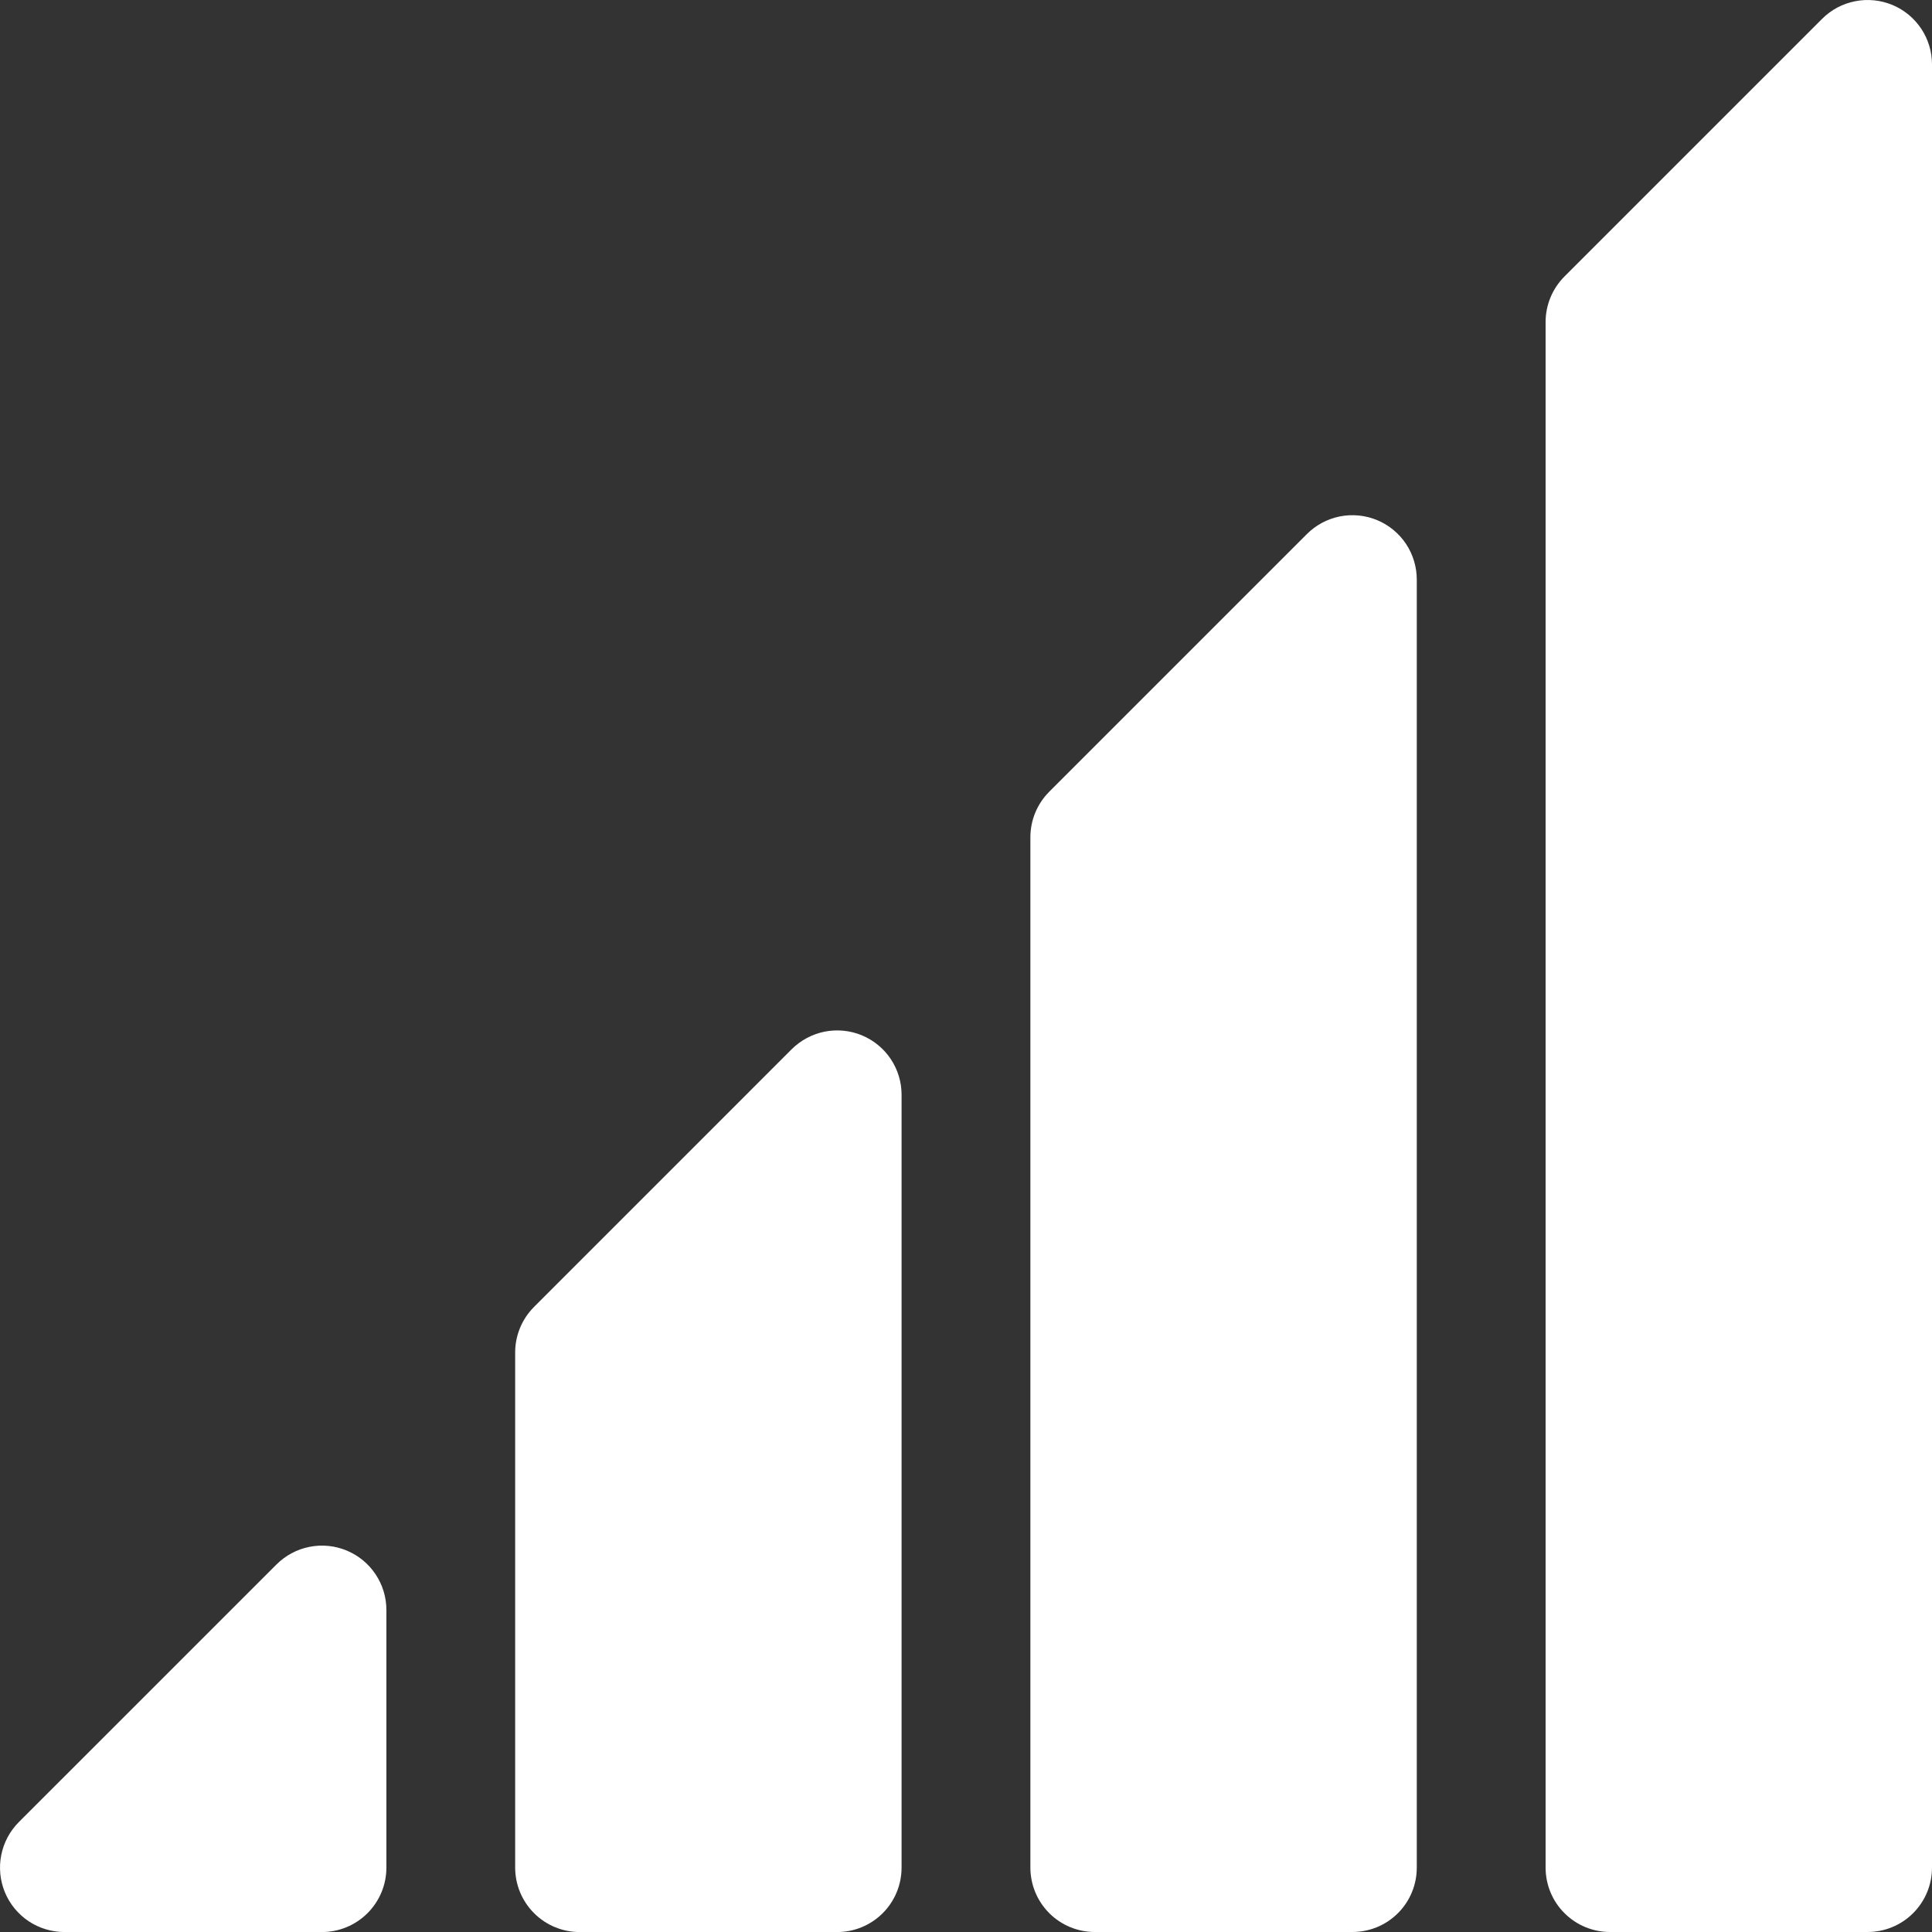
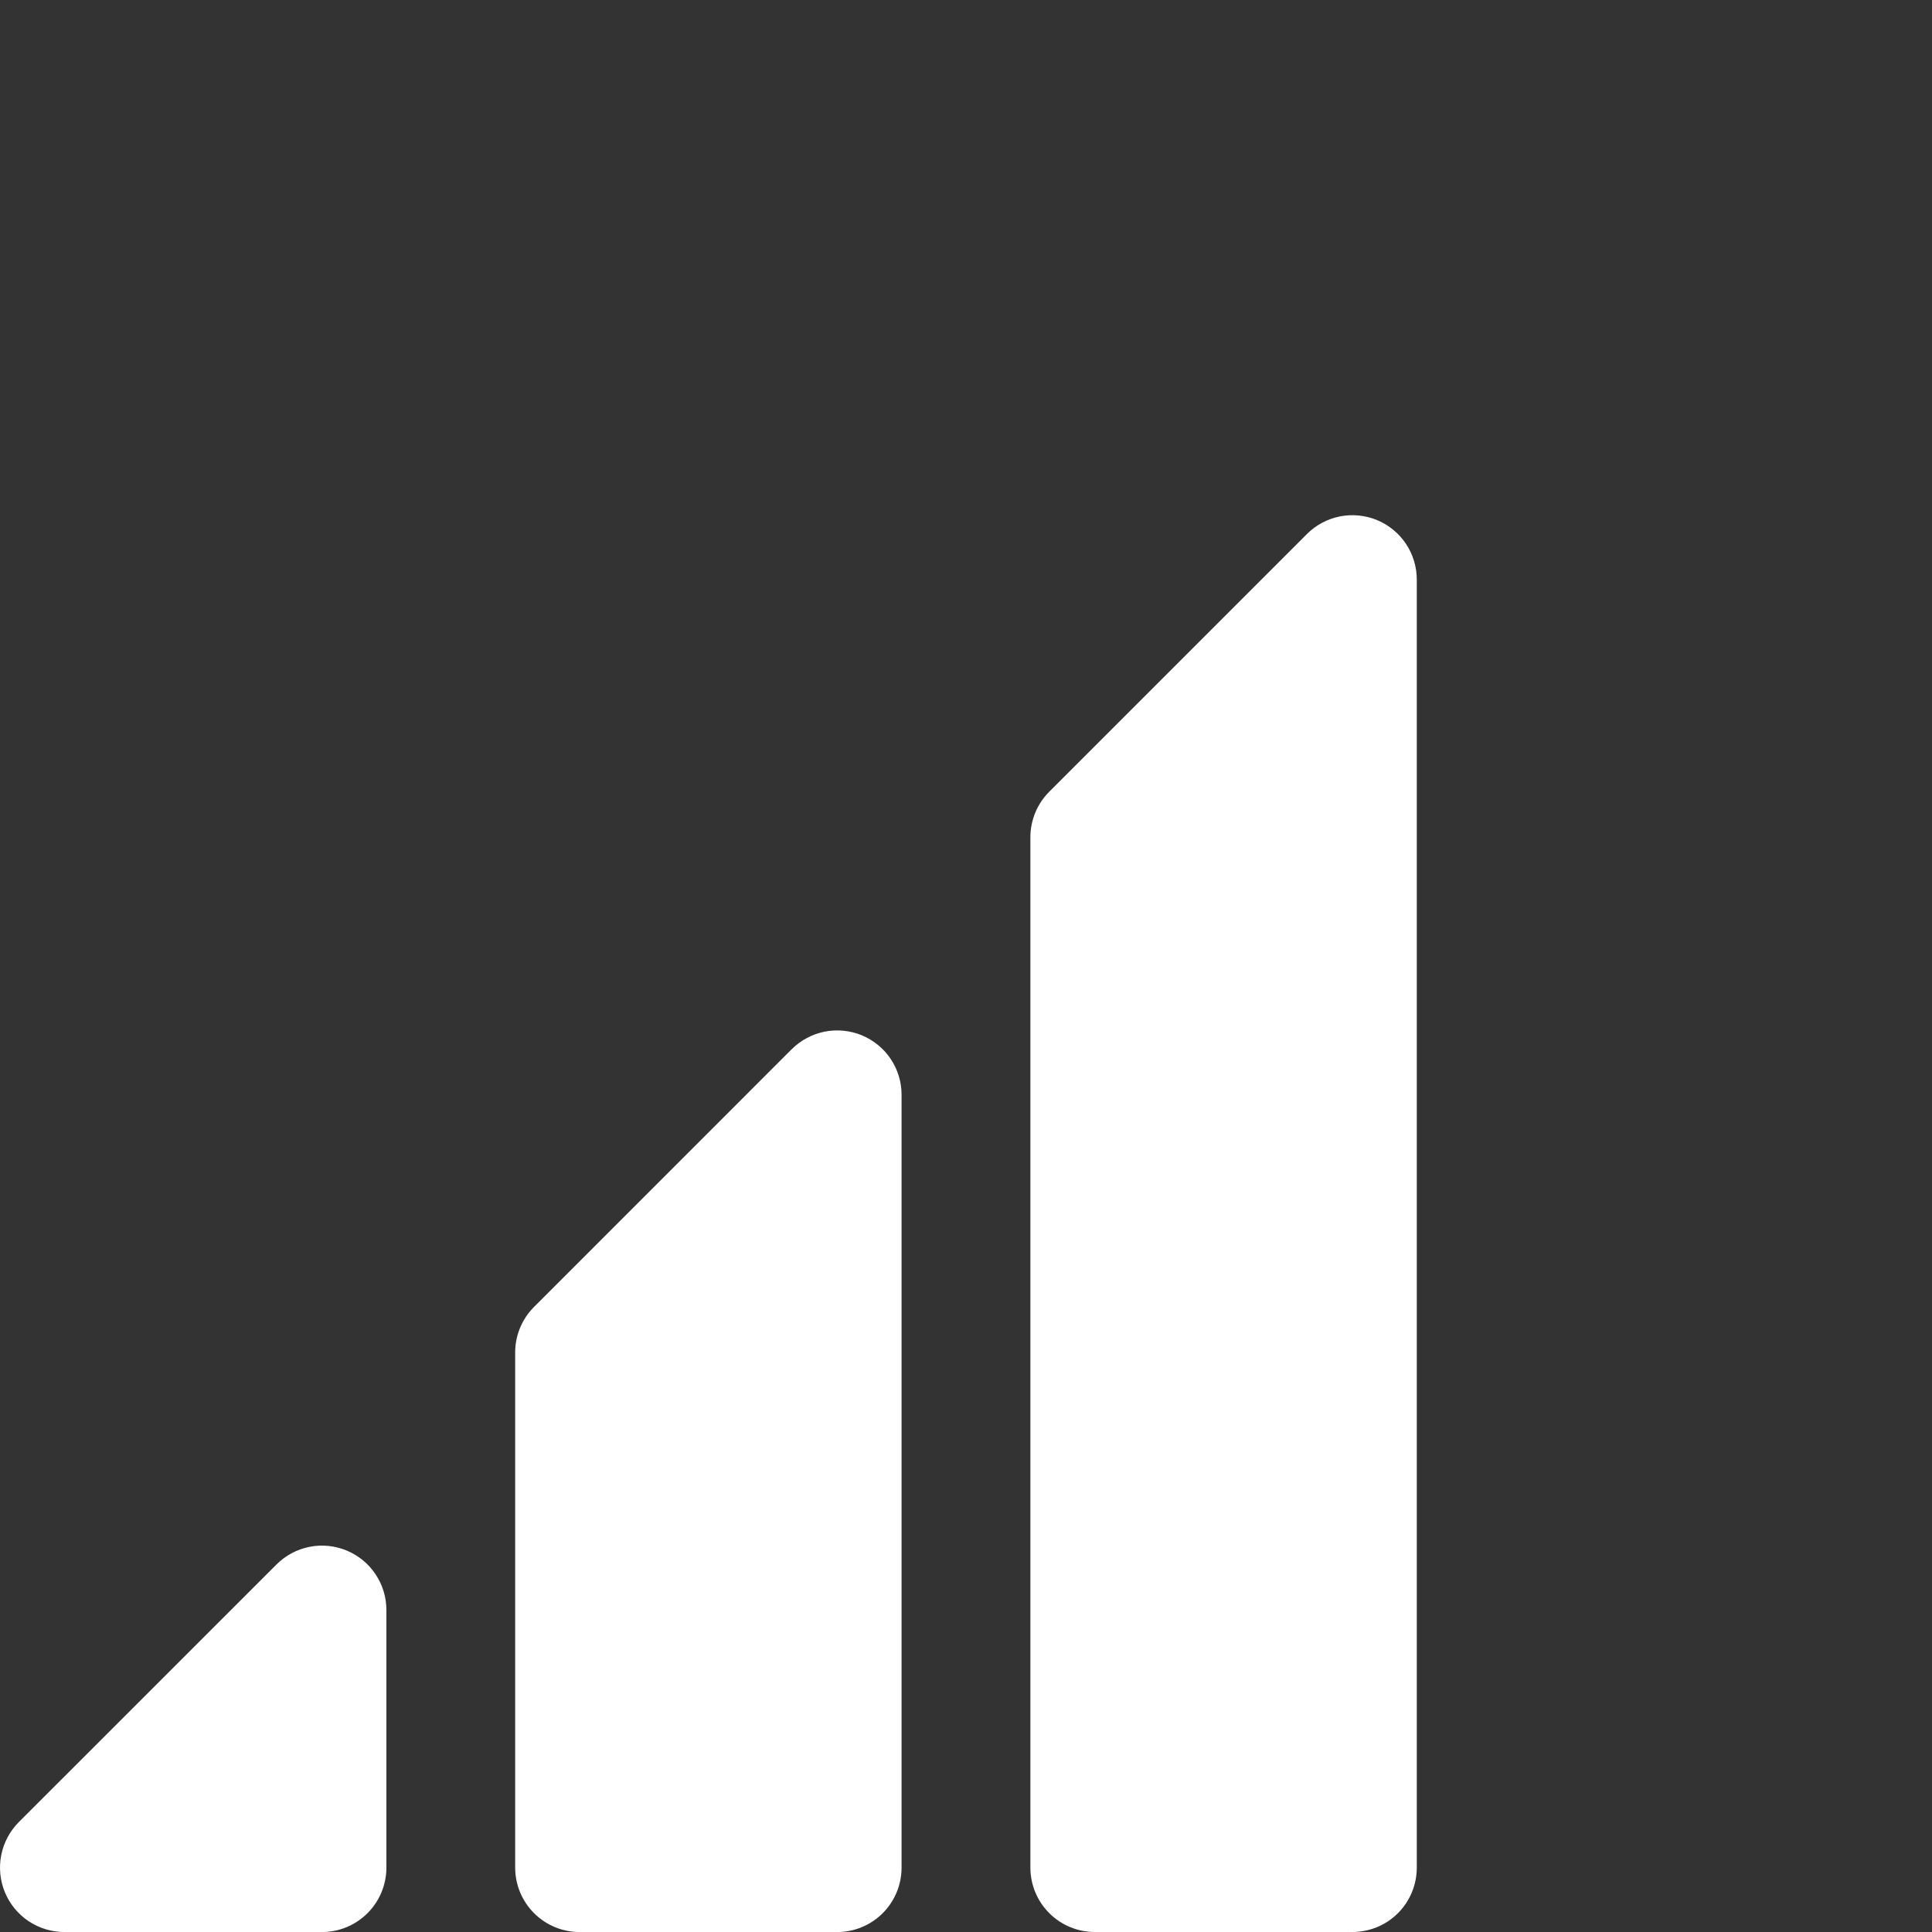
<svg xmlns="http://www.w3.org/2000/svg" width="40" height="40" viewBox="0 0 40 40" fill="none">
  <rect x="0" y="0" width="40" height="40" fill="#333333" stroke="none" />
  <path d="M7.177 32.102C6.933 32.001 6.665 31.974 6.407 32.026C6.148 32.077 5.91 32.205 5.724 32.391L0.39 37.724C0.204 37.911 0.077 38.148 0.026 38.407C-0.026 38.666 0.001 38.934 0.101 39.177C0.202 39.421 0.373 39.629 0.592 39.776C0.812 39.922 1.069 40 1.333 40.001H6.666C7.02 40.001 7.359 39.86 7.609 39.61C7.859 39.36 8 39.021 8 38.667V33.334C8 33.07 7.922 32.812 7.775 32.593C7.629 32.374 7.421 32.203 7.177 32.102V32.102Z" fill="white" />
  <path d="M17.844 21.435C17.6 21.334 17.332 21.308 17.073 21.359C16.815 21.411 16.577 21.538 16.39 21.724L11.057 27.058C10.807 27.308 10.666 27.647 10.666 28V38.667C10.666 39.021 10.807 39.36 11.057 39.61C11.307 39.86 11.646 40.001 12 40.001H17.333C17.687 40.001 18.026 39.86 18.276 39.61C18.526 39.36 18.666 39.021 18.666 38.667V22.667C18.667 22.403 18.588 22.145 18.442 21.926C18.296 21.707 18.087 21.536 17.844 21.435V21.435Z" fill="white" />
  <path d="M28.511 10.768C28.267 10.667 27.999 10.641 27.74 10.692C27.481 10.744 27.244 10.871 27.057 11.058L21.724 16.391C21.474 16.641 21.333 16.98 21.333 17.334V38.667C21.333 39.021 21.474 39.36 21.724 39.61C21.974 39.86 22.313 40 22.666 40H28C28.354 40 28.693 39.86 28.943 39.61C29.193 39.36 29.333 39.021 29.333 38.667V12C29.333 11.737 29.255 11.479 29.109 11.259C28.962 11.04 28.754 10.869 28.511 10.768V10.768Z" fill="white" />
-   <path d="M39.177 0.101C38.934 0.001 38.666 -0.026 38.407 0.026C38.148 0.077 37.91 0.204 37.724 0.391L32.391 5.724C32.141 5.974 32 6.313 32 6.667V38.667C32 39.021 32.14 39.36 32.391 39.61C32.641 39.86 32.98 40 33.333 40H38.667C39.02 40 39.359 39.86 39.609 39.61C39.859 39.36 40 39.021 40 38.667V1.333C40 1.07 39.922 0.812 39.776 0.593C39.629 0.373 39.421 0.202 39.177 0.101V0.101Z" fill="white" />
</svg>